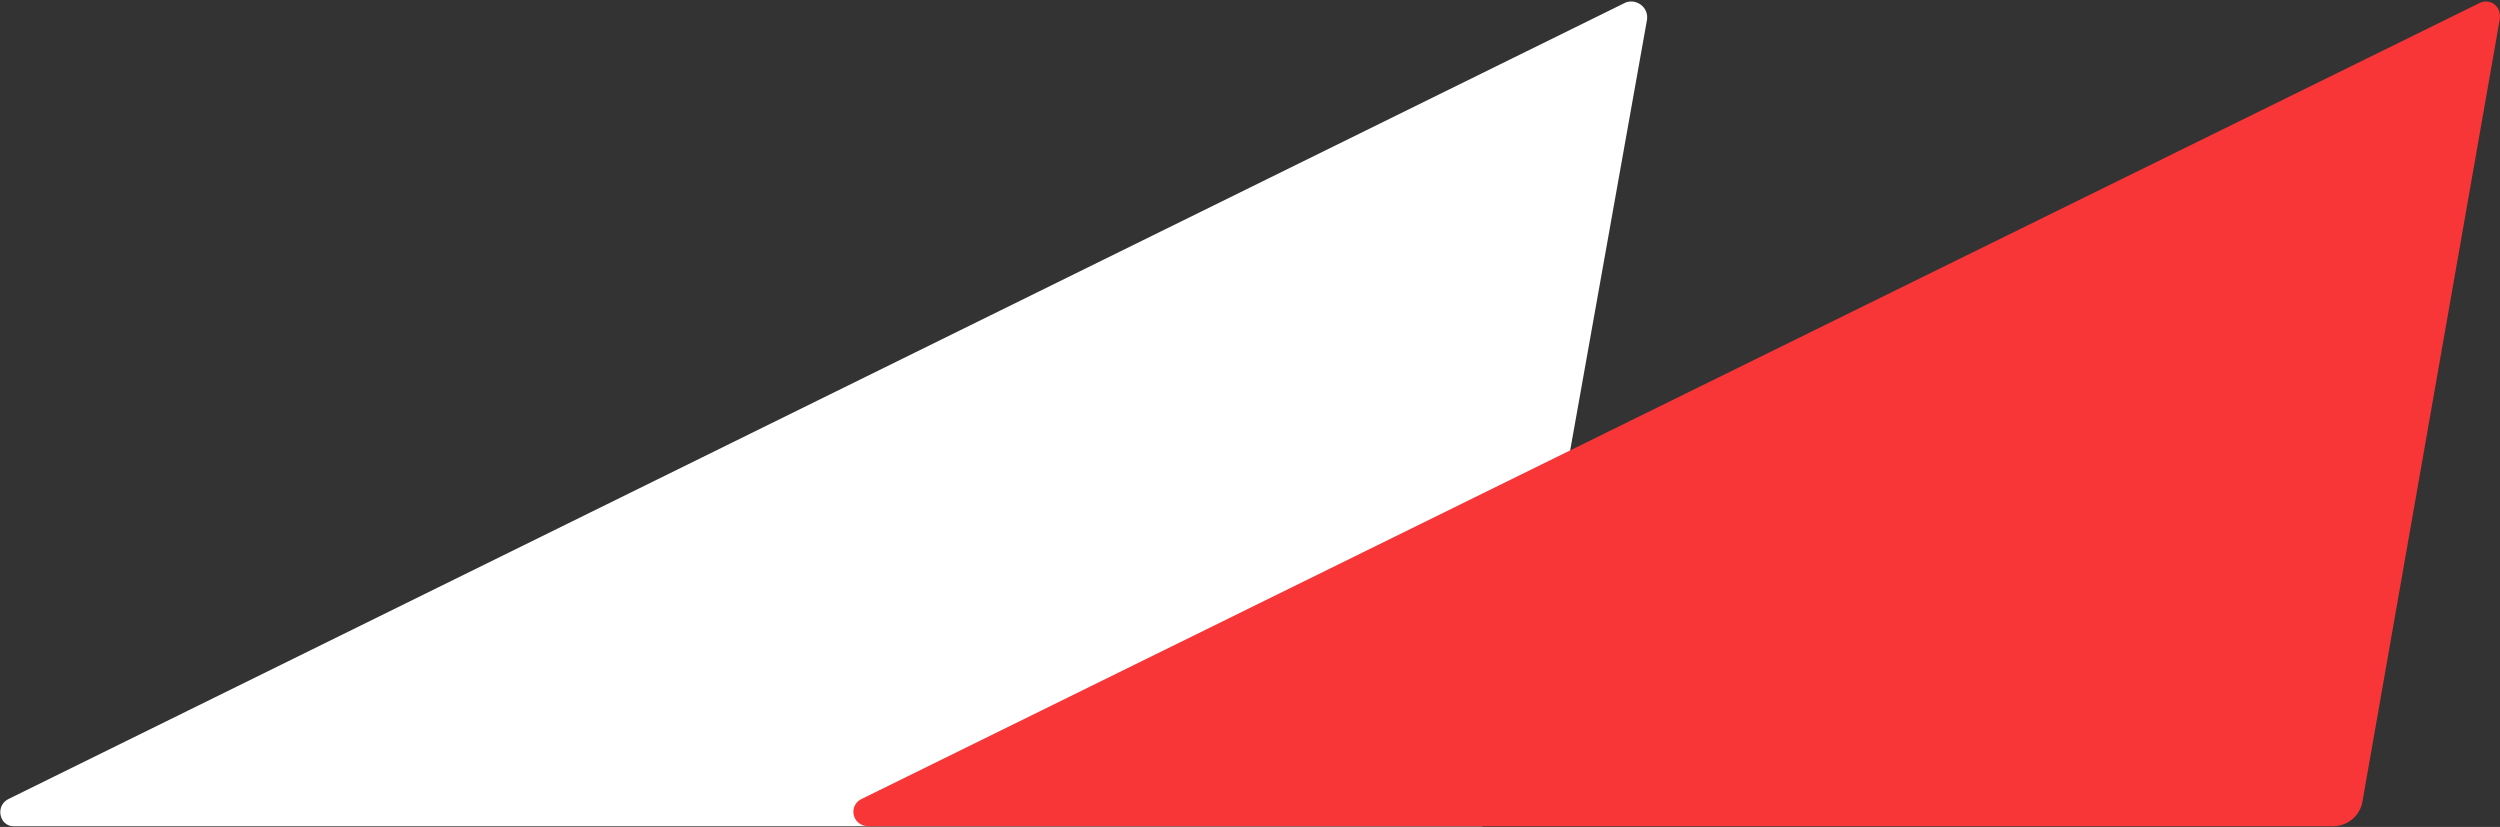
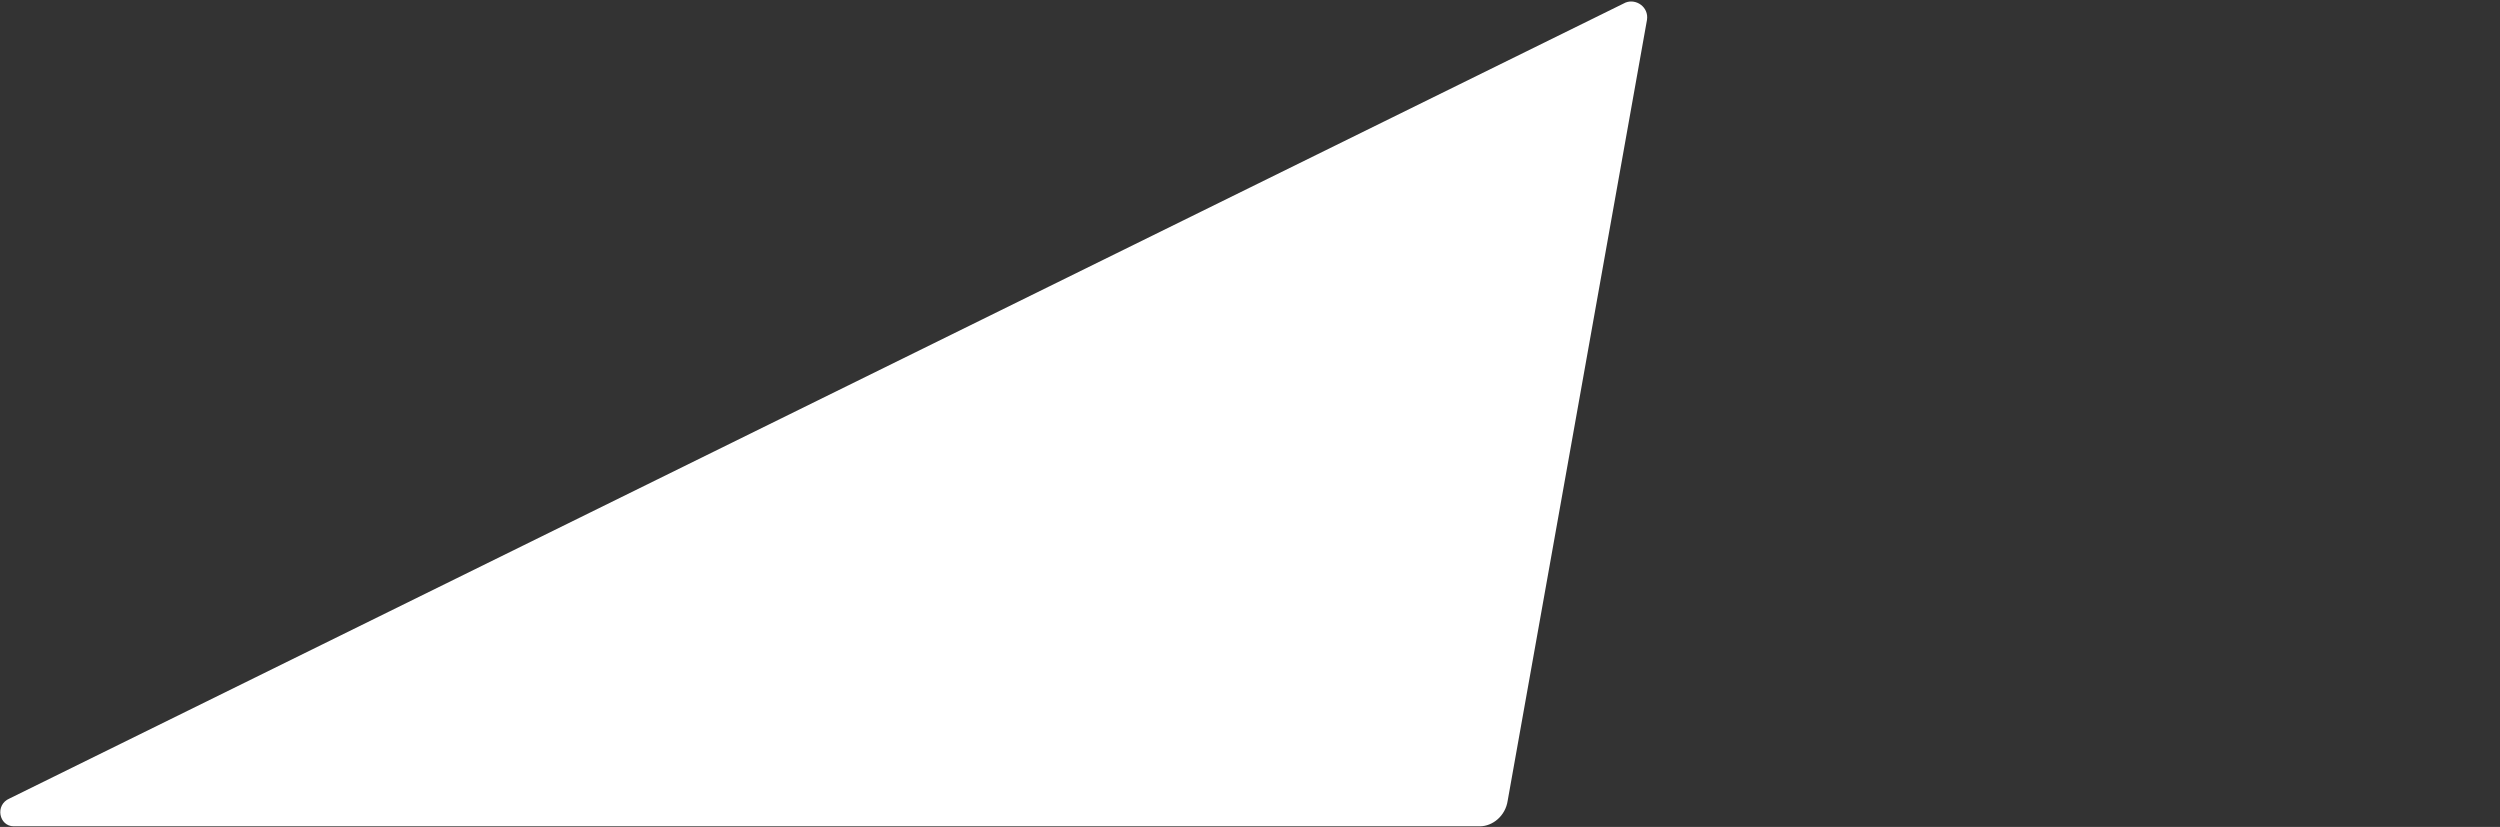
<svg xmlns="http://www.w3.org/2000/svg" version="1.2" viewBox="0 0 1563 517" width="1563" height="517">
  <rect x="0" y="0" width="1563" height="517" fill="#333333" stroke="none" />
  <title>Middleby 2021 Sustainability Report - Final-1-pdf-svg (2)-svg</title>
  <style>
		.s0 { fill: #ffffff } 
		.s1 { fill: #f83537 } 
	</style>
  <g id="Clip-Path: Page 1">
    <g id="Page 1">
      <path id="Path 12" fill-rule="evenodd" class="s0" d="m1016.3 1.6l-1010.3 497.6c-9.4 4-6.6 17.4 2.6 17.4h916.6c8 0 16-6.5 17.4-16l87.1-488.2c1.2-8-6.8-13.4-13.4-10.8z" />
-       <path id="Path 13" class="s1" d="m1477.1 500.6l85.7-488.2c1.4-8-5.2-13.4-12-10.8l-1011.5 497.6c-9.4 4-6.8 17.4 4 17.4h915c9.4 0 17.4-6.5 18.8-16z" />
    </g>
  </g>
</svg>